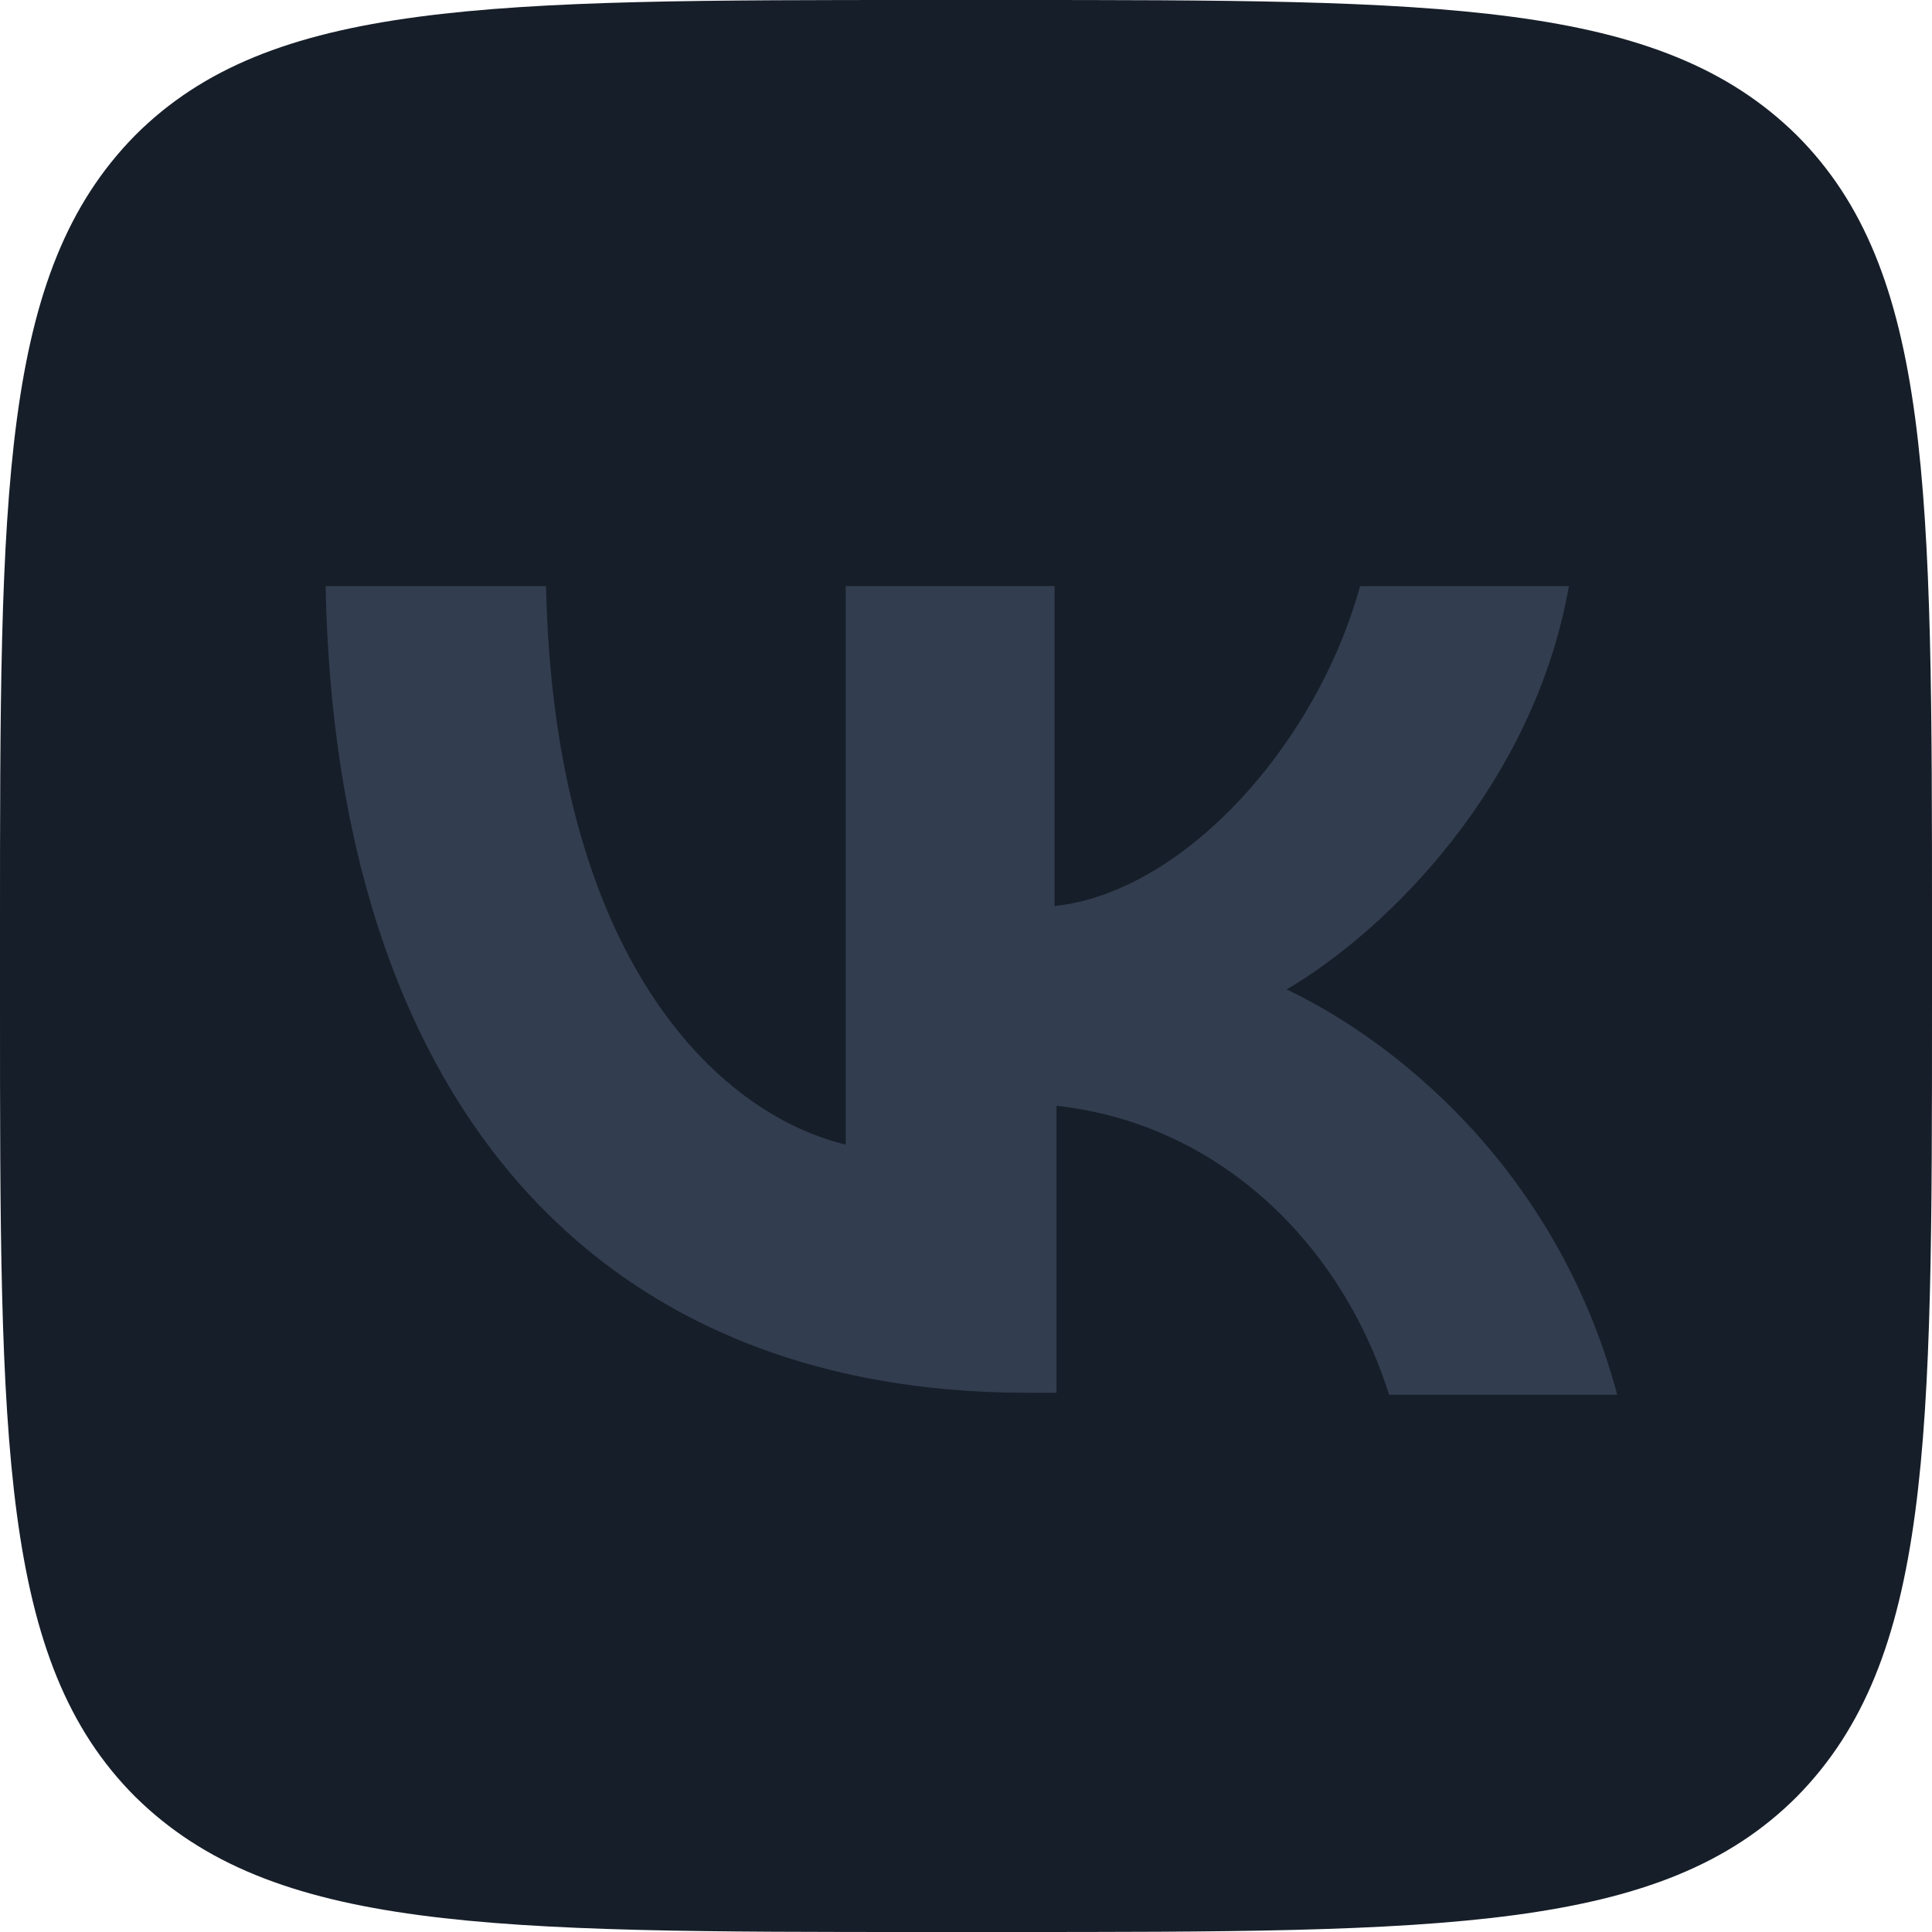
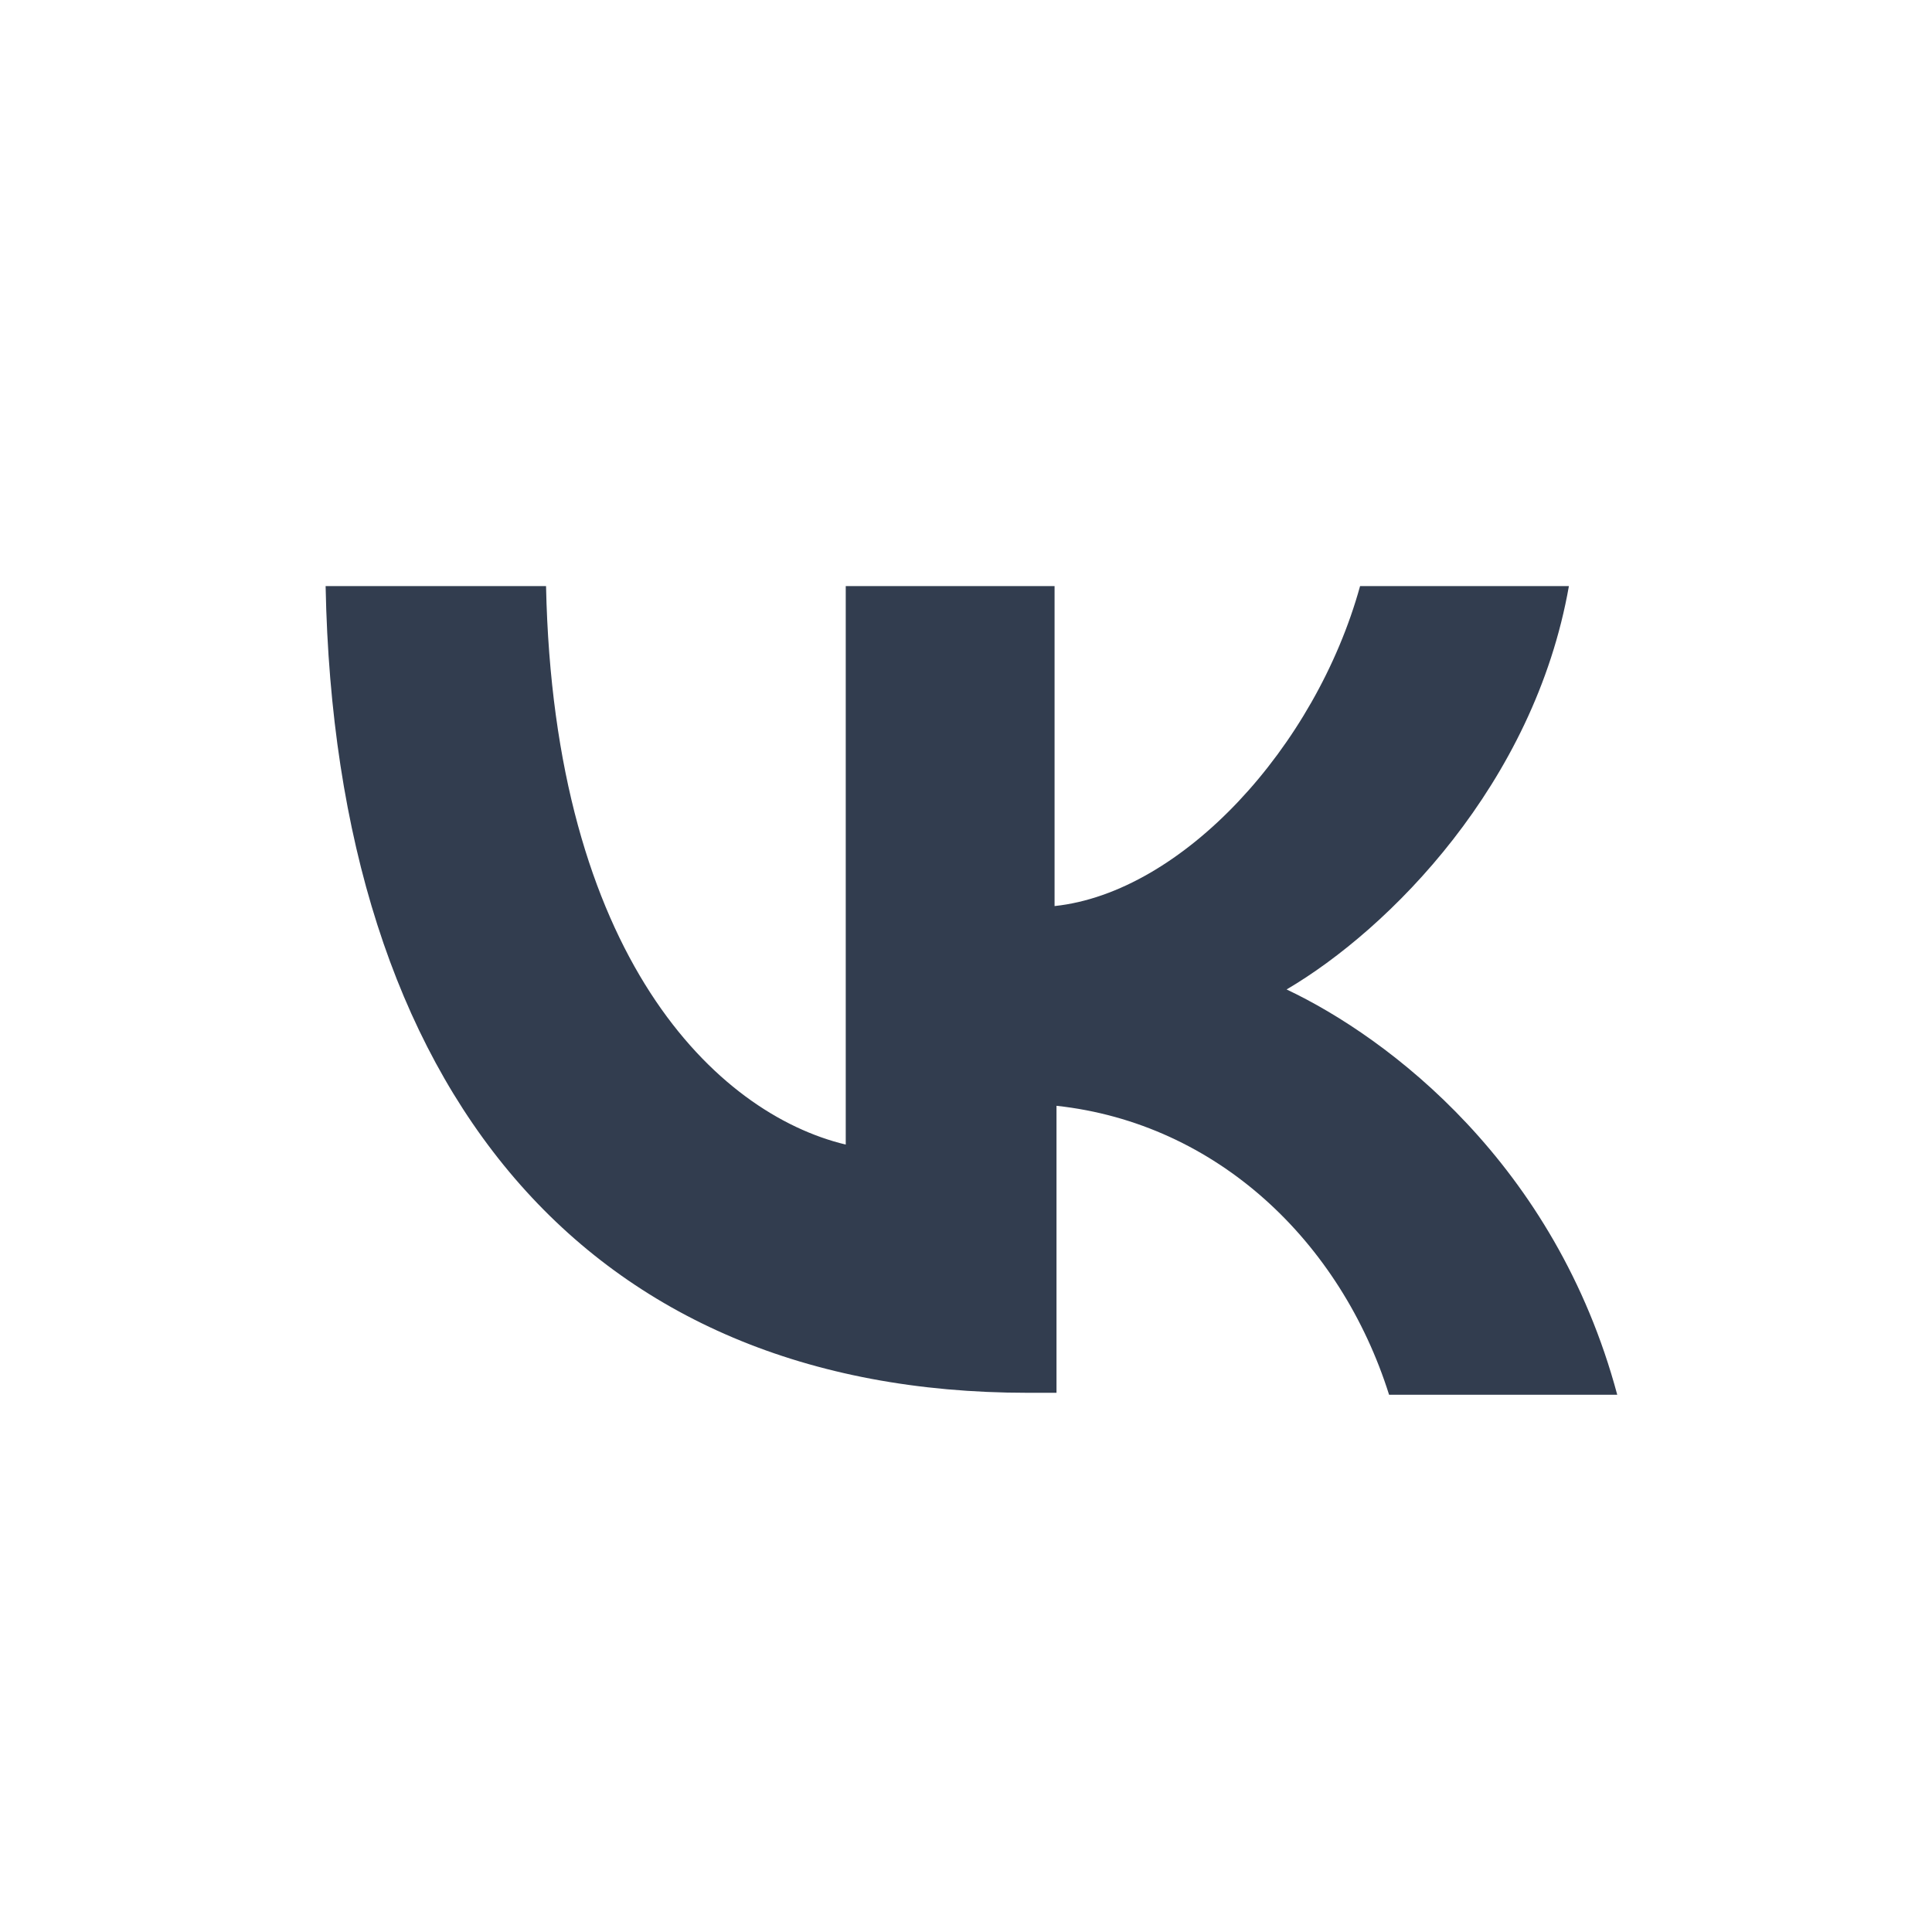
<svg xmlns="http://www.w3.org/2000/svg" width="356" height="356" viewBox="0 0 356 356" fill="none">
-   <path d="M0 170.88C0 90.424 0 50.196 24.92 24.92C49.84 0 90.068 0 170.88 0H185.12C265.576 0 305.804 0 331.08 24.92C356 49.84 356 90.068 356 170.88V185.12C356 265.576 356 305.804 331.08 331.08C306.16 356 265.932 356 185.12 356H170.88C90.424 356 50.196 356 24.92 331.08C0 306.16 0 265.932 0 185.12V170.88Z" fill="#161E29" />
  <path d="M189.332 256.643C108.099 256.643 61.781 200.902 60 108H100.617C102.042 176.247 131.97 205.189 155.841 210.906V108H194.32V166.957C217.835 164.456 242.419 137.657 250.614 108H289.093C282.68 144.446 255.958 171.245 237.075 182.321C255.958 191.254 286.599 214.48 298 257H255.958C247.051 228.772 224.249 206.976 194.677 203.76V256.643H189.332Z" fill="#323D4F" />
</svg>